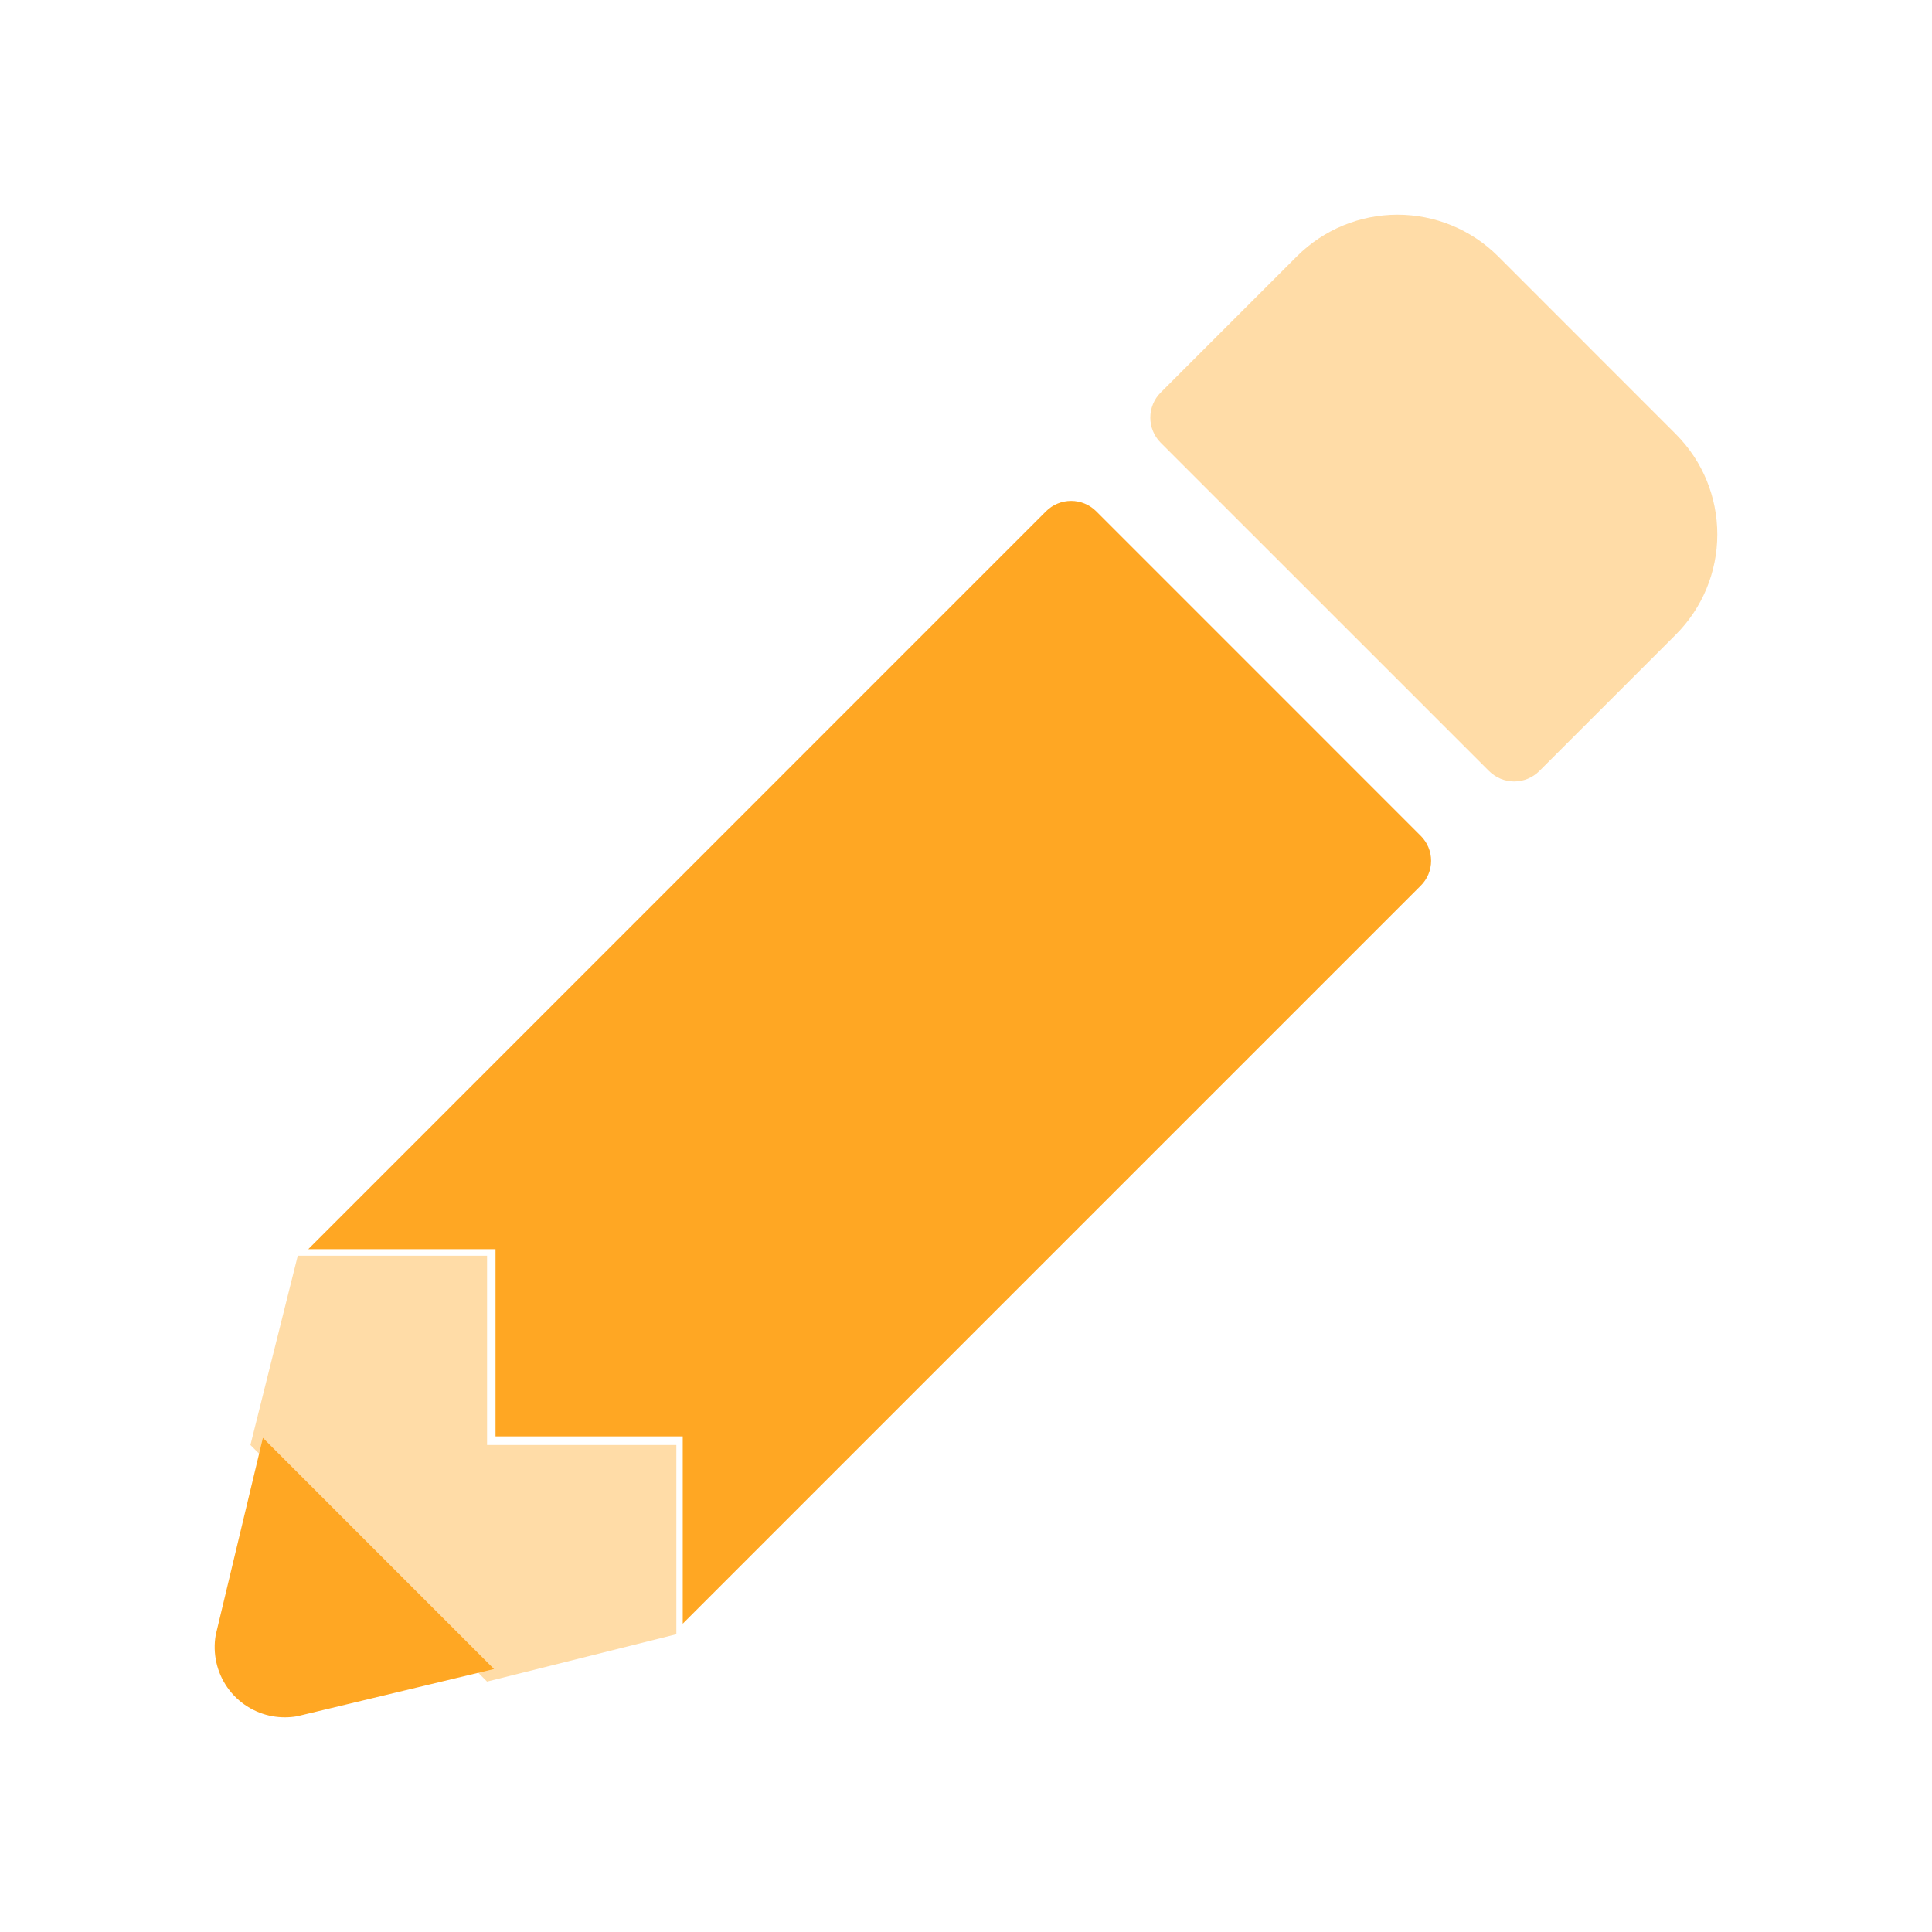
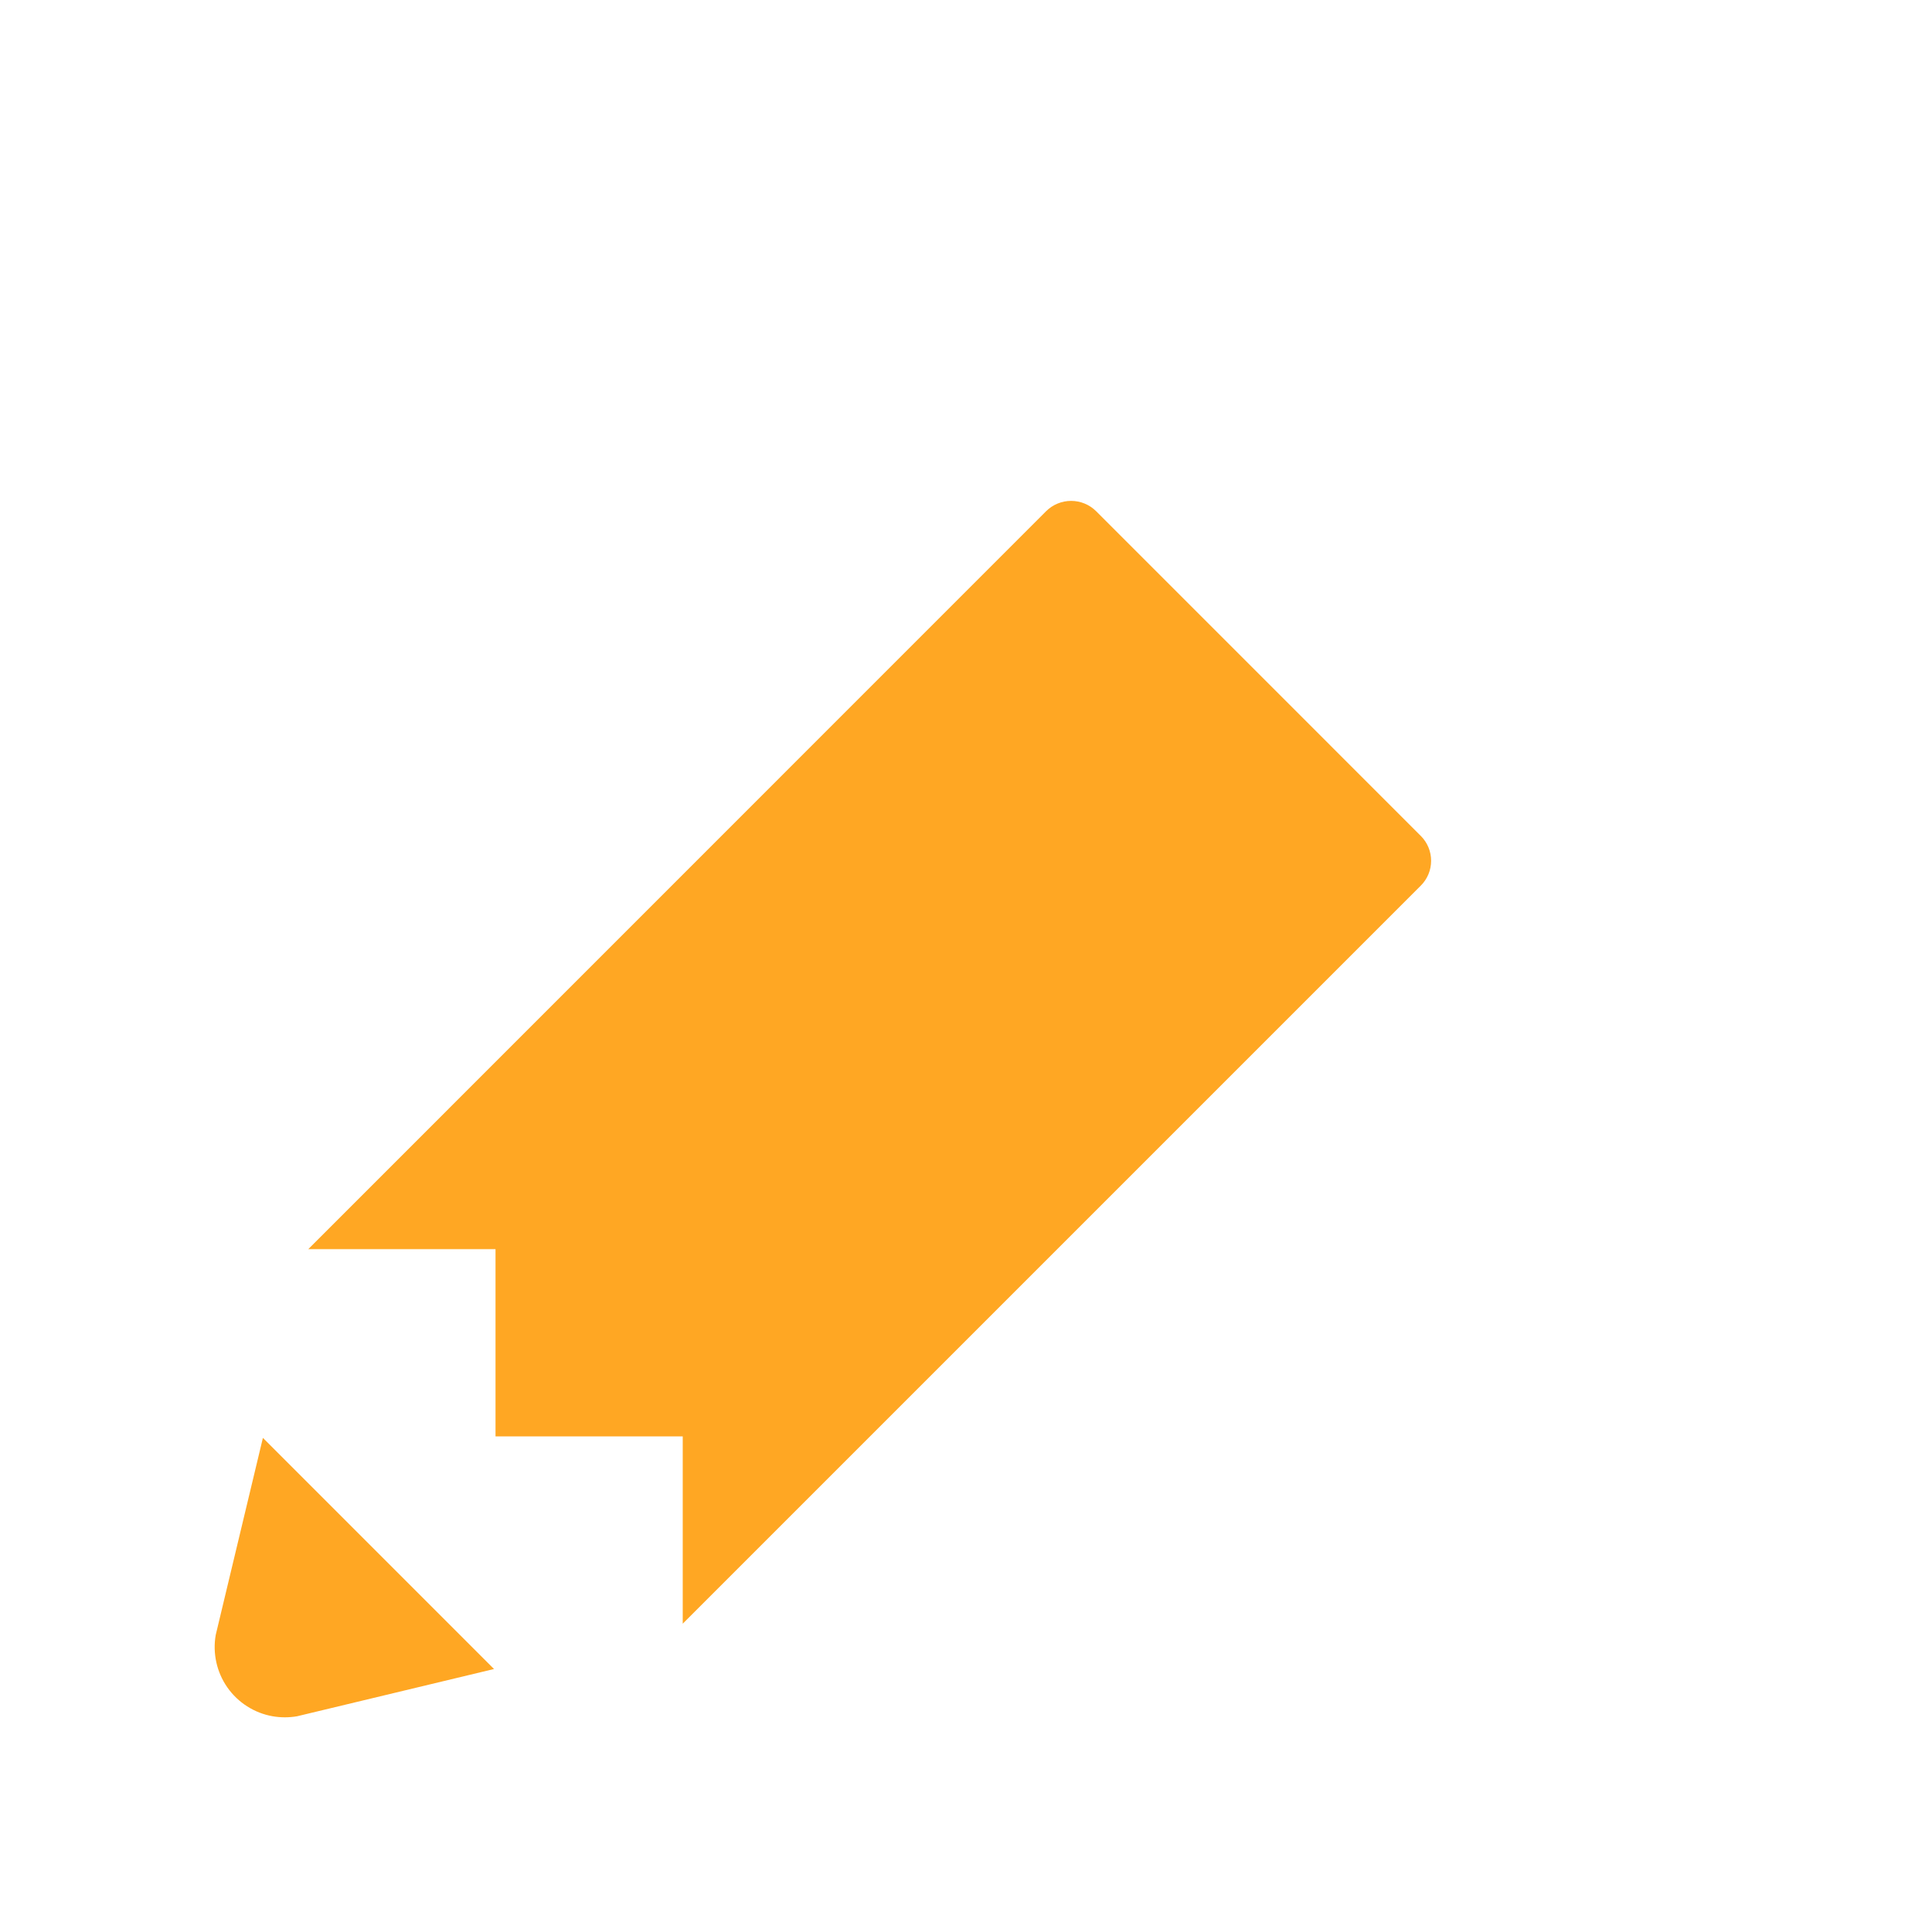
<svg xmlns="http://www.w3.org/2000/svg" width="50" height="50" viewBox="0 0 50 50" fill="none">
-   <path opacity="0.4" d="M12.605 32.498H7.706L6.481 37.396L12.605 43.519L17.504 42.294V37.396H12.605V32.498ZM43.376 11.241L43.368 11.233L38.766 6.629C38.076 5.942 37.142 5.556 36.167 5.556C35.193 5.556 34.259 5.942 33.569 6.629L30.04 10.158C29.954 10.243 29.886 10.344 29.84 10.456C29.794 10.568 29.77 10.687 29.77 10.808C29.77 10.929 29.794 11.049 29.84 11.16C29.886 11.272 29.954 11.373 30.04 11.459L38.536 19.954C38.622 20.04 38.723 20.107 38.835 20.154C38.947 20.2 39.066 20.224 39.187 20.224C39.308 20.224 39.428 20.2 39.539 20.154C39.651 20.107 39.752 20.04 39.838 19.954L43.367 16.426C44.055 15.739 44.443 14.808 44.444 13.835C44.446 12.863 44.062 11.93 43.376 11.241Z" fill="#FFA723" />
  <path d="M5.583 42.312C5.5 42.787 5.608 43.275 5.884 43.67C6.161 44.065 6.583 44.334 7.057 44.417C7.266 44.453 7.479 44.453 7.688 44.417L12.785 43.194L6.804 37.212L5.583 42.312ZM36.772 21.635L28.368 13.23C28.196 13.059 27.963 12.963 27.721 12.963C27.478 12.963 27.245 13.059 27.073 13.23L7.978 32.328H12.824V37.174H17.669V42.021L36.77 22.92C36.941 22.75 37.037 22.519 37.037 22.278C37.038 22.037 36.942 21.806 36.772 21.635Z" fill="#FFA723" />
</svg>